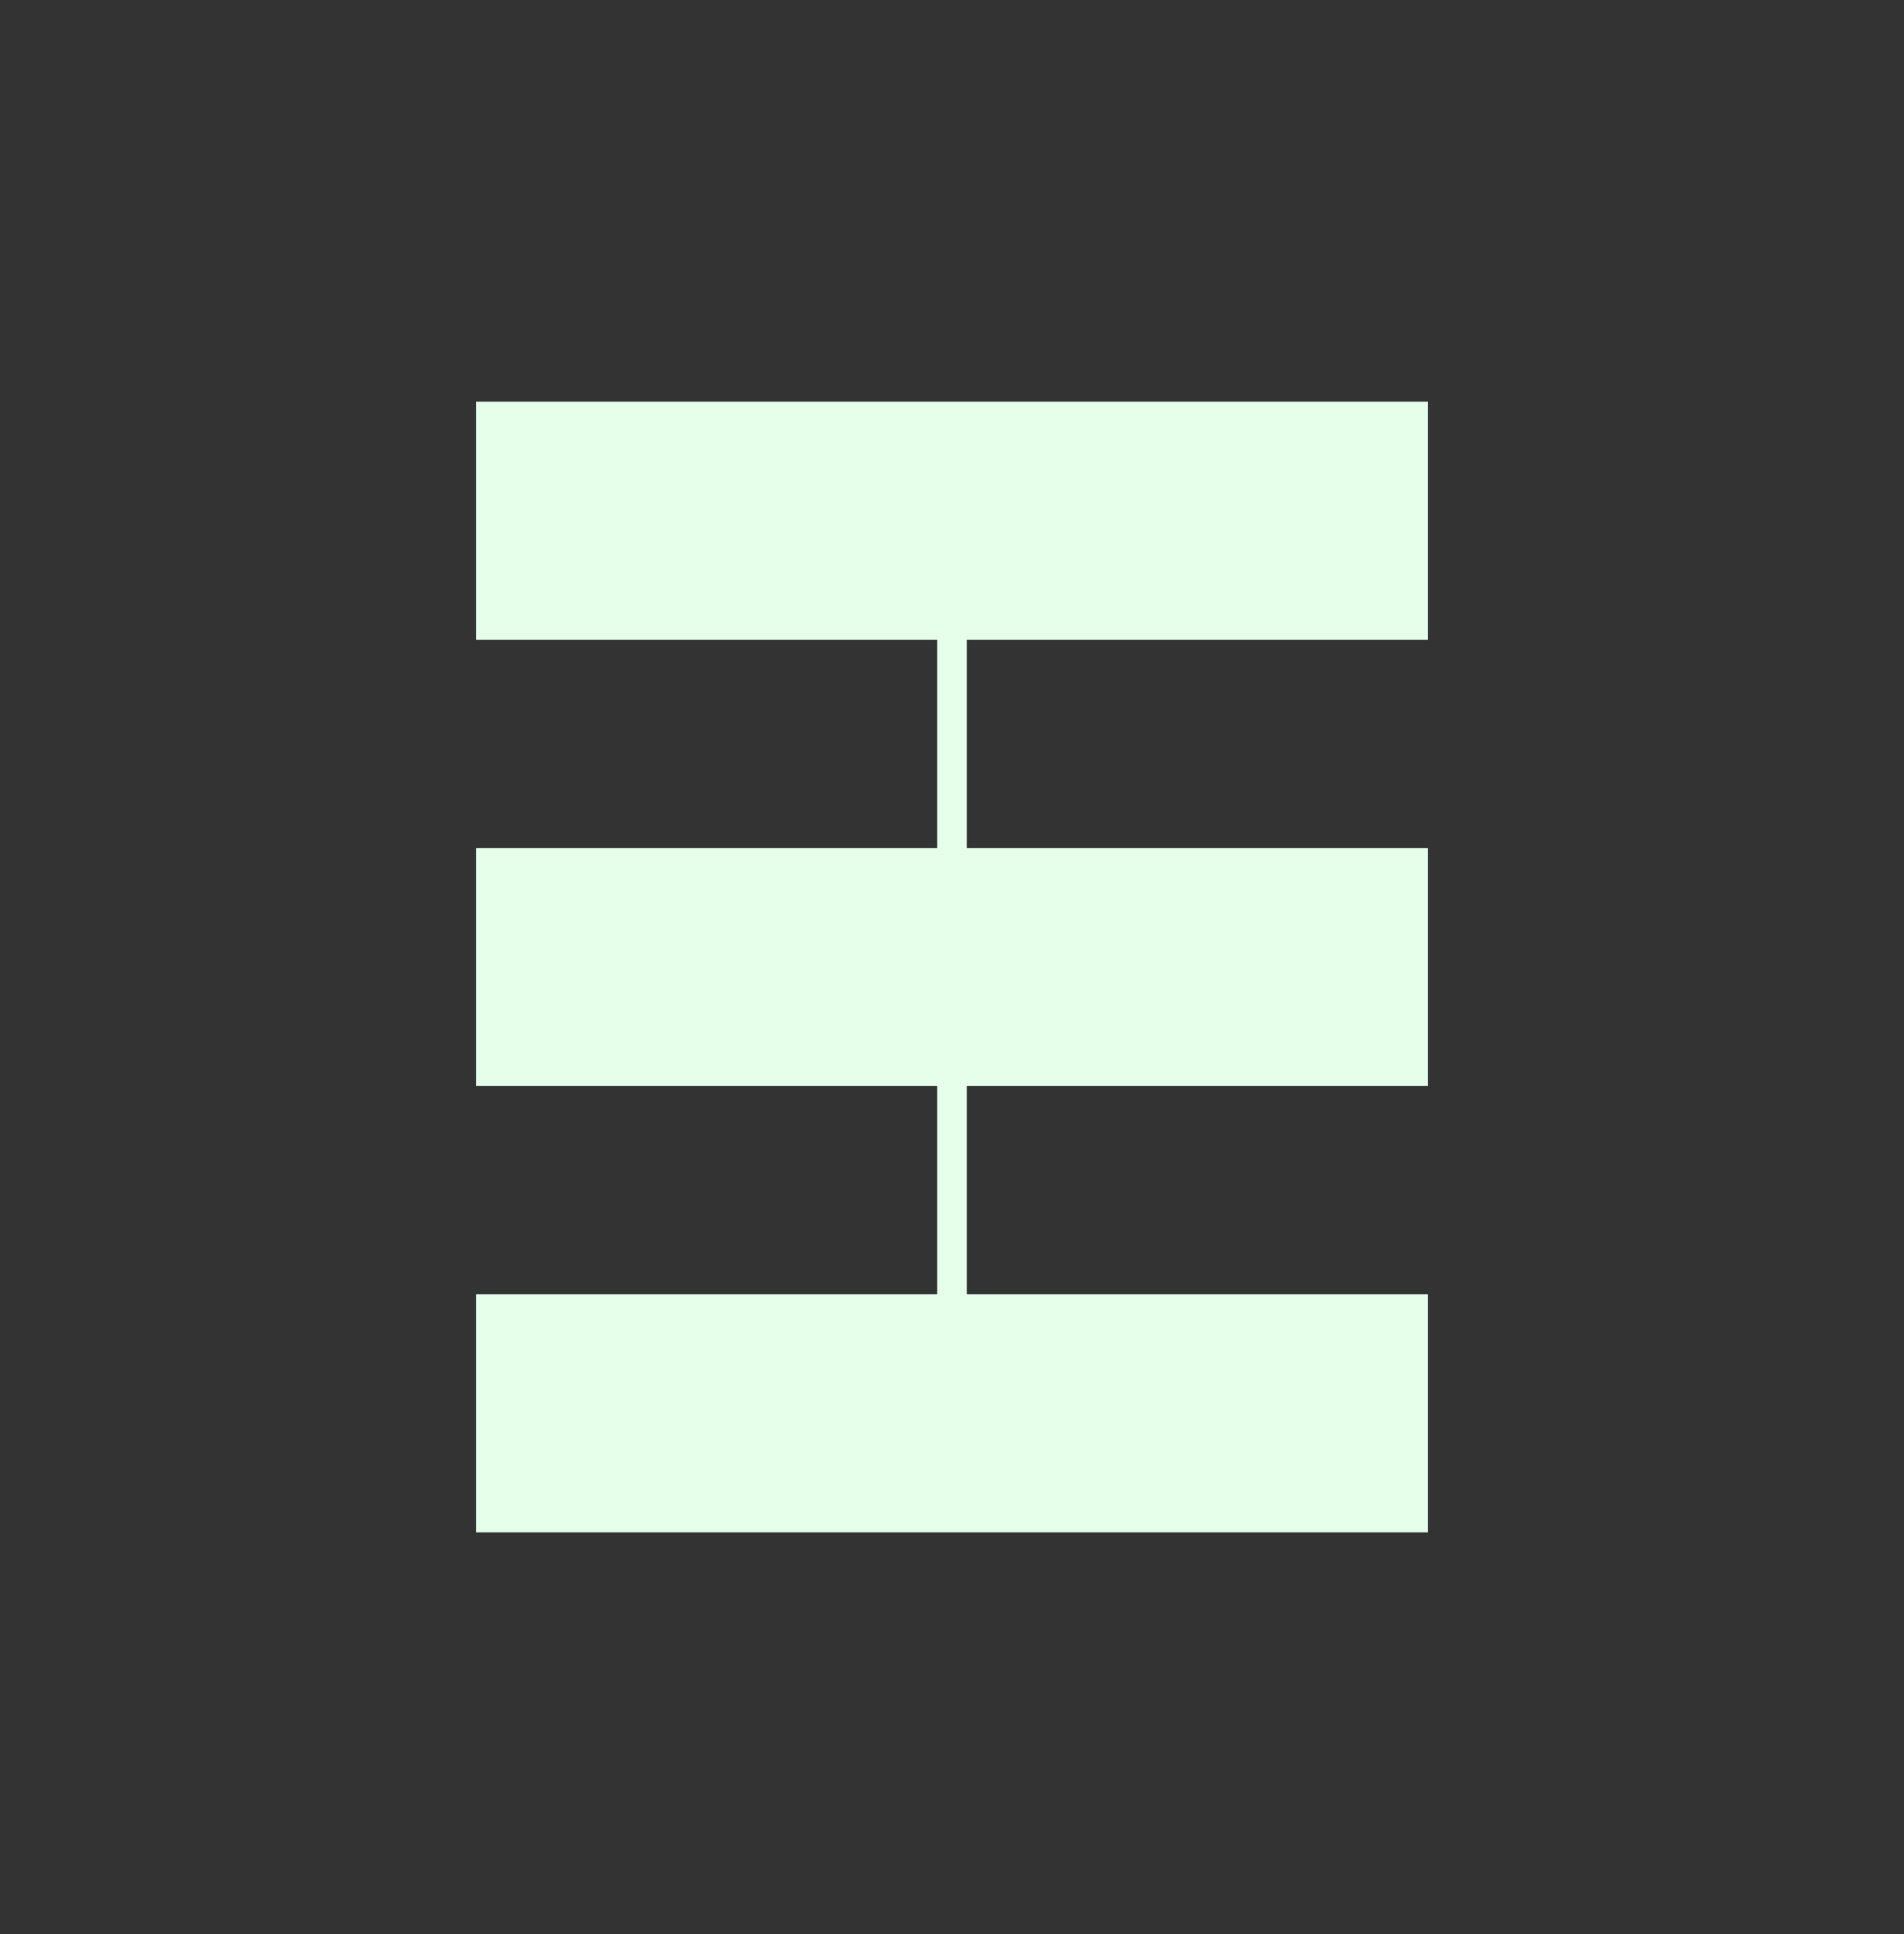
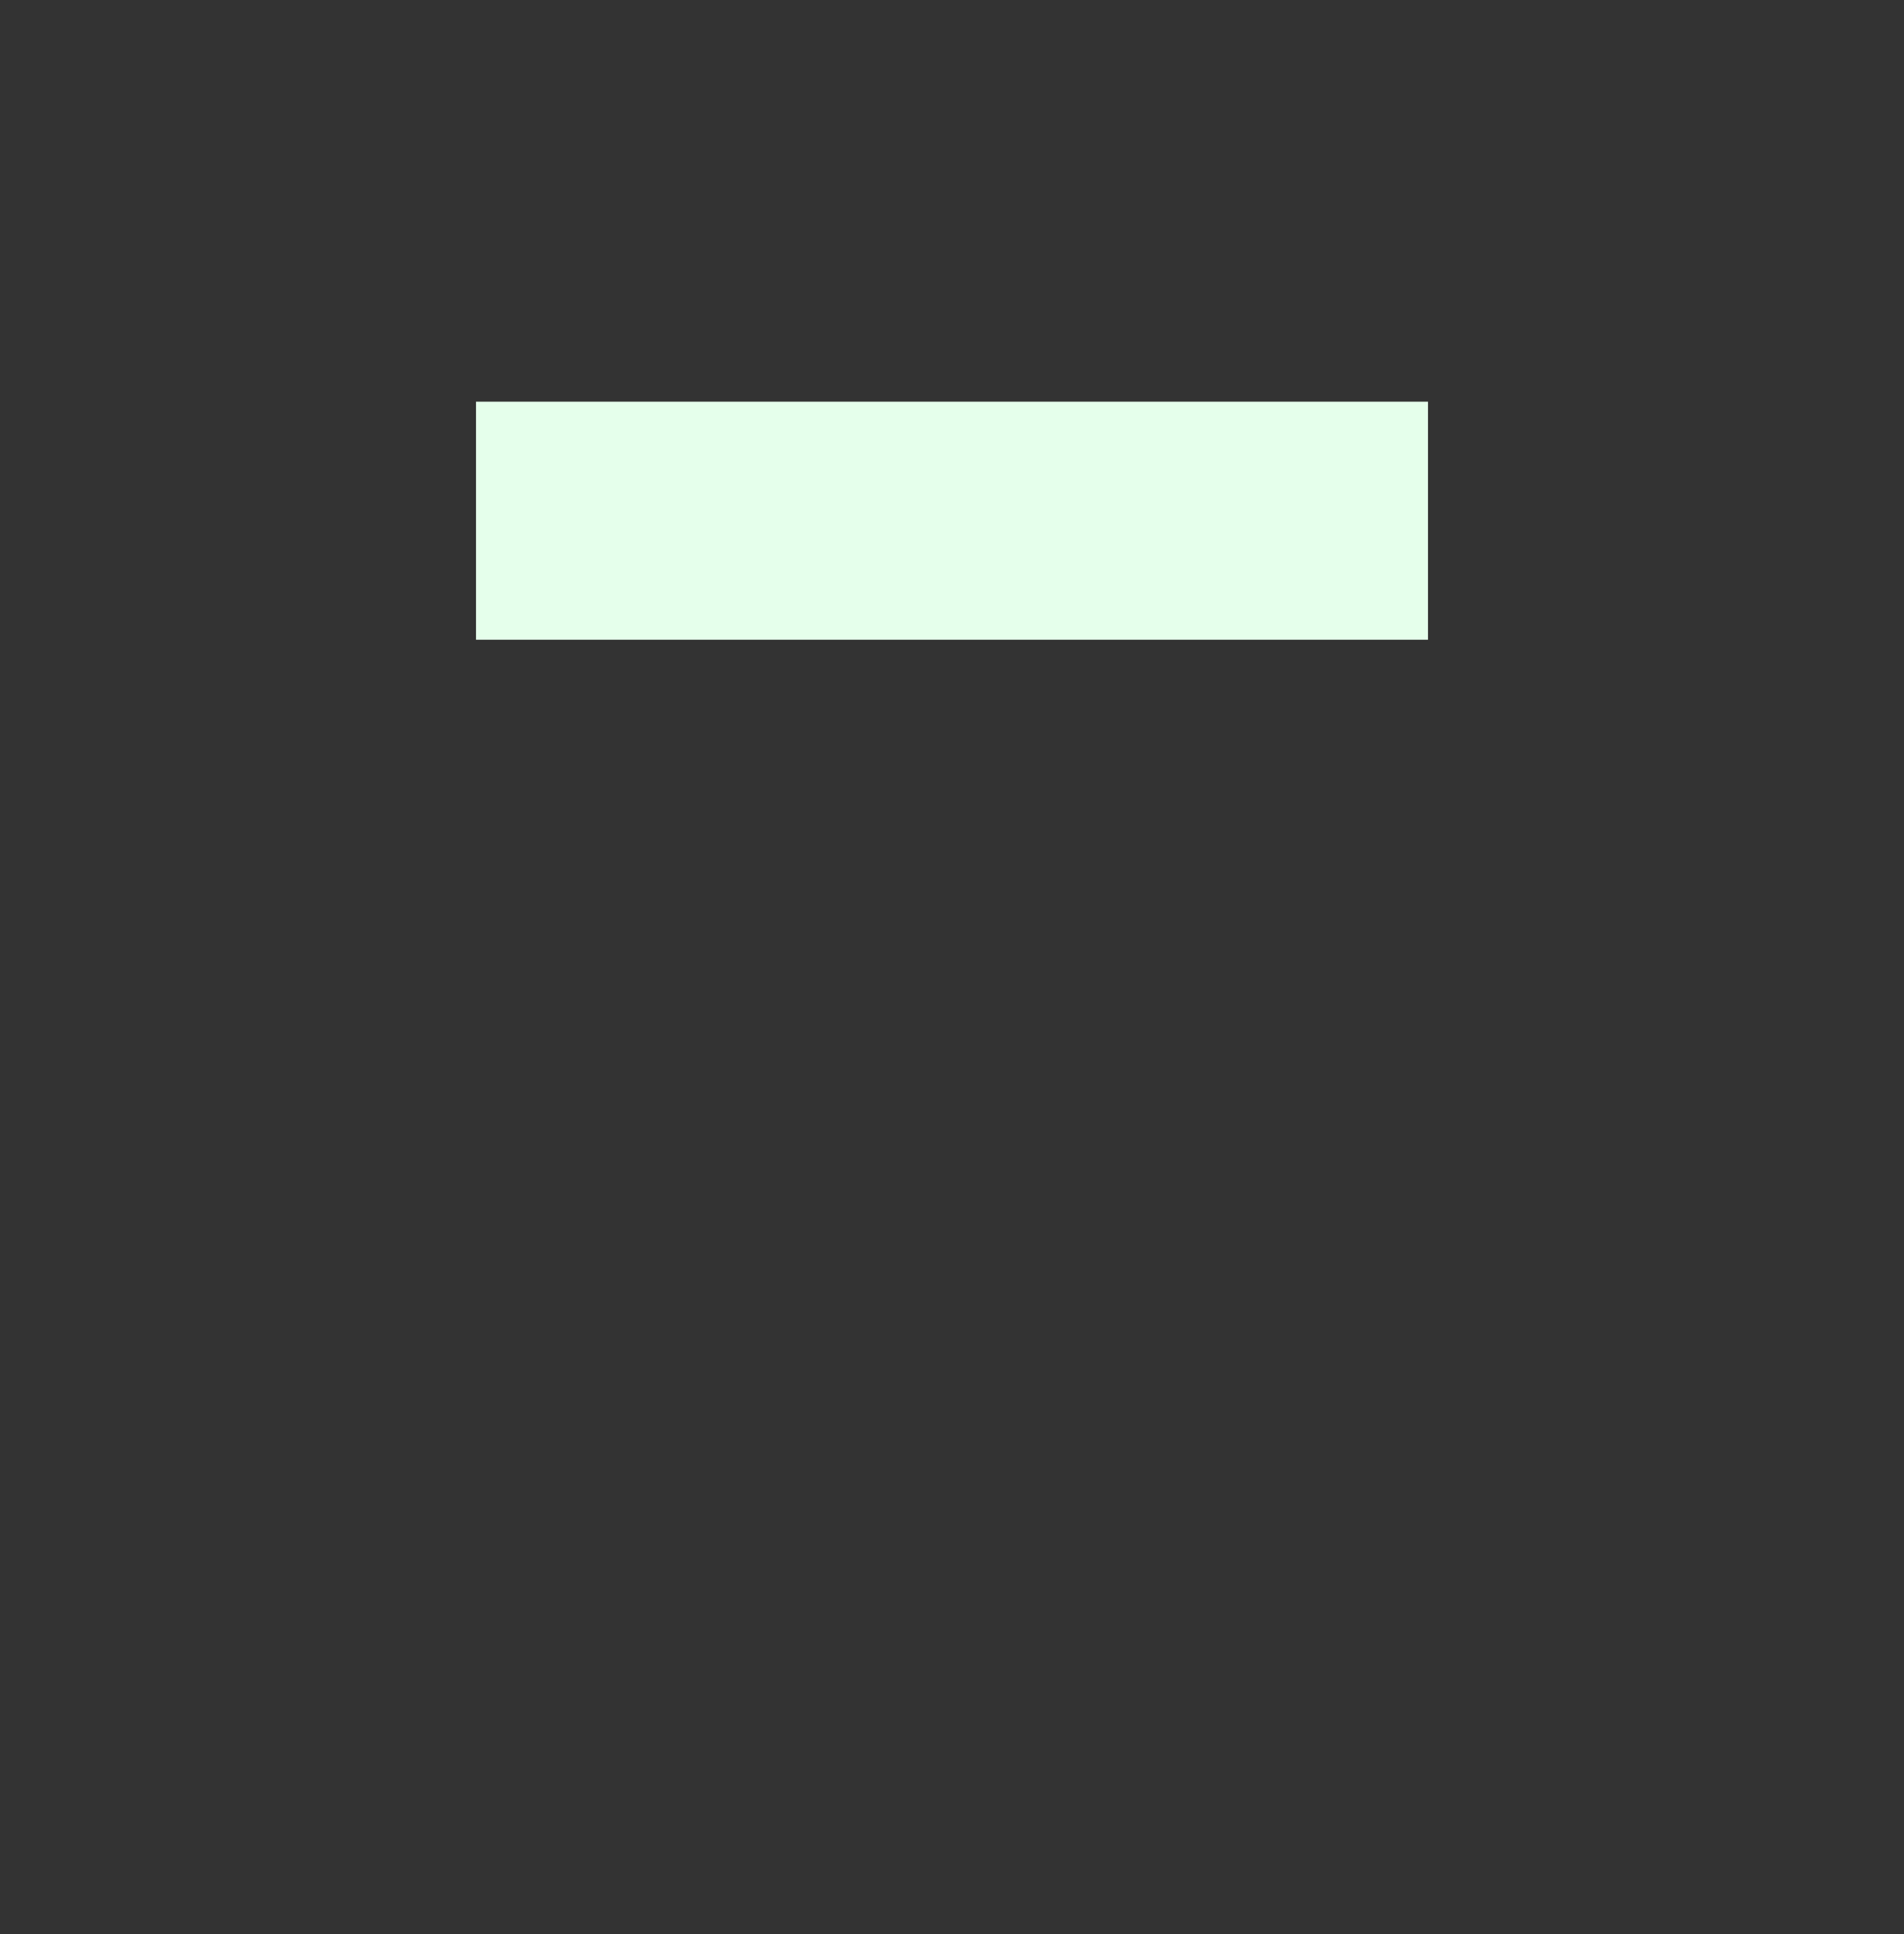
<svg xmlns="http://www.w3.org/2000/svg" width="64" height="65" viewBox="0 0 64 65" fill="none">
  <rect x="0" y="0" width="64" height="65" fill="#333333" stroke="none" />
-   <rect x="32.5" y="17.5" width="29" height="1" transform="rotate(90 32.5 17.5)" fill="#E5FFEB" />
  <rect x="16" y="13.5" width="32" height="8" fill="#E5FFEB" />
-   <rect x="16" y="28.5" width="32" height="8" fill="#E5FFEB" />
-   <rect x="16" y="43.5" width="32" height="8" fill="#E5FFEB" />
</svg>